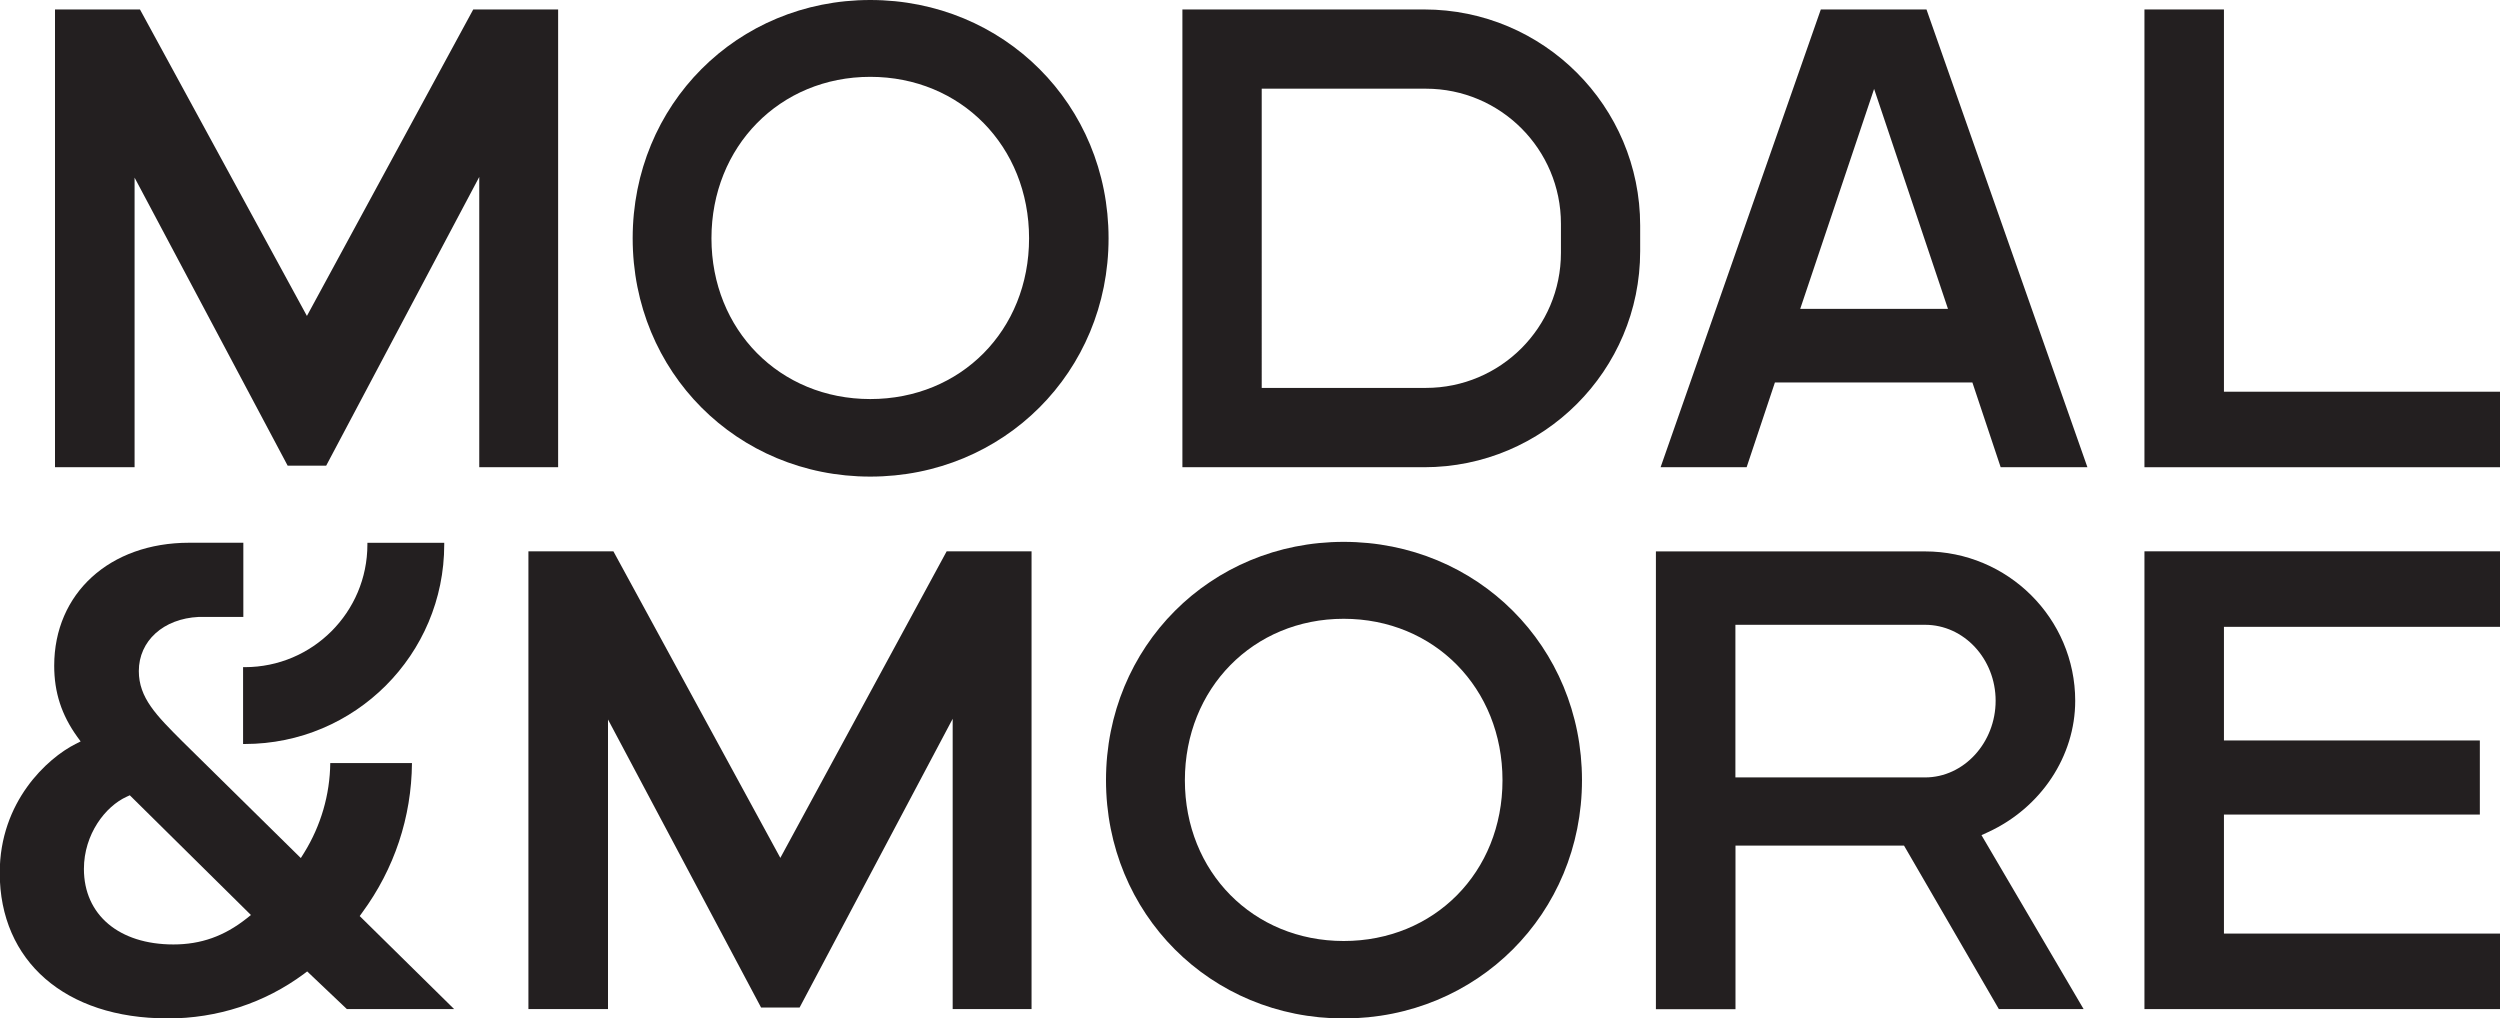
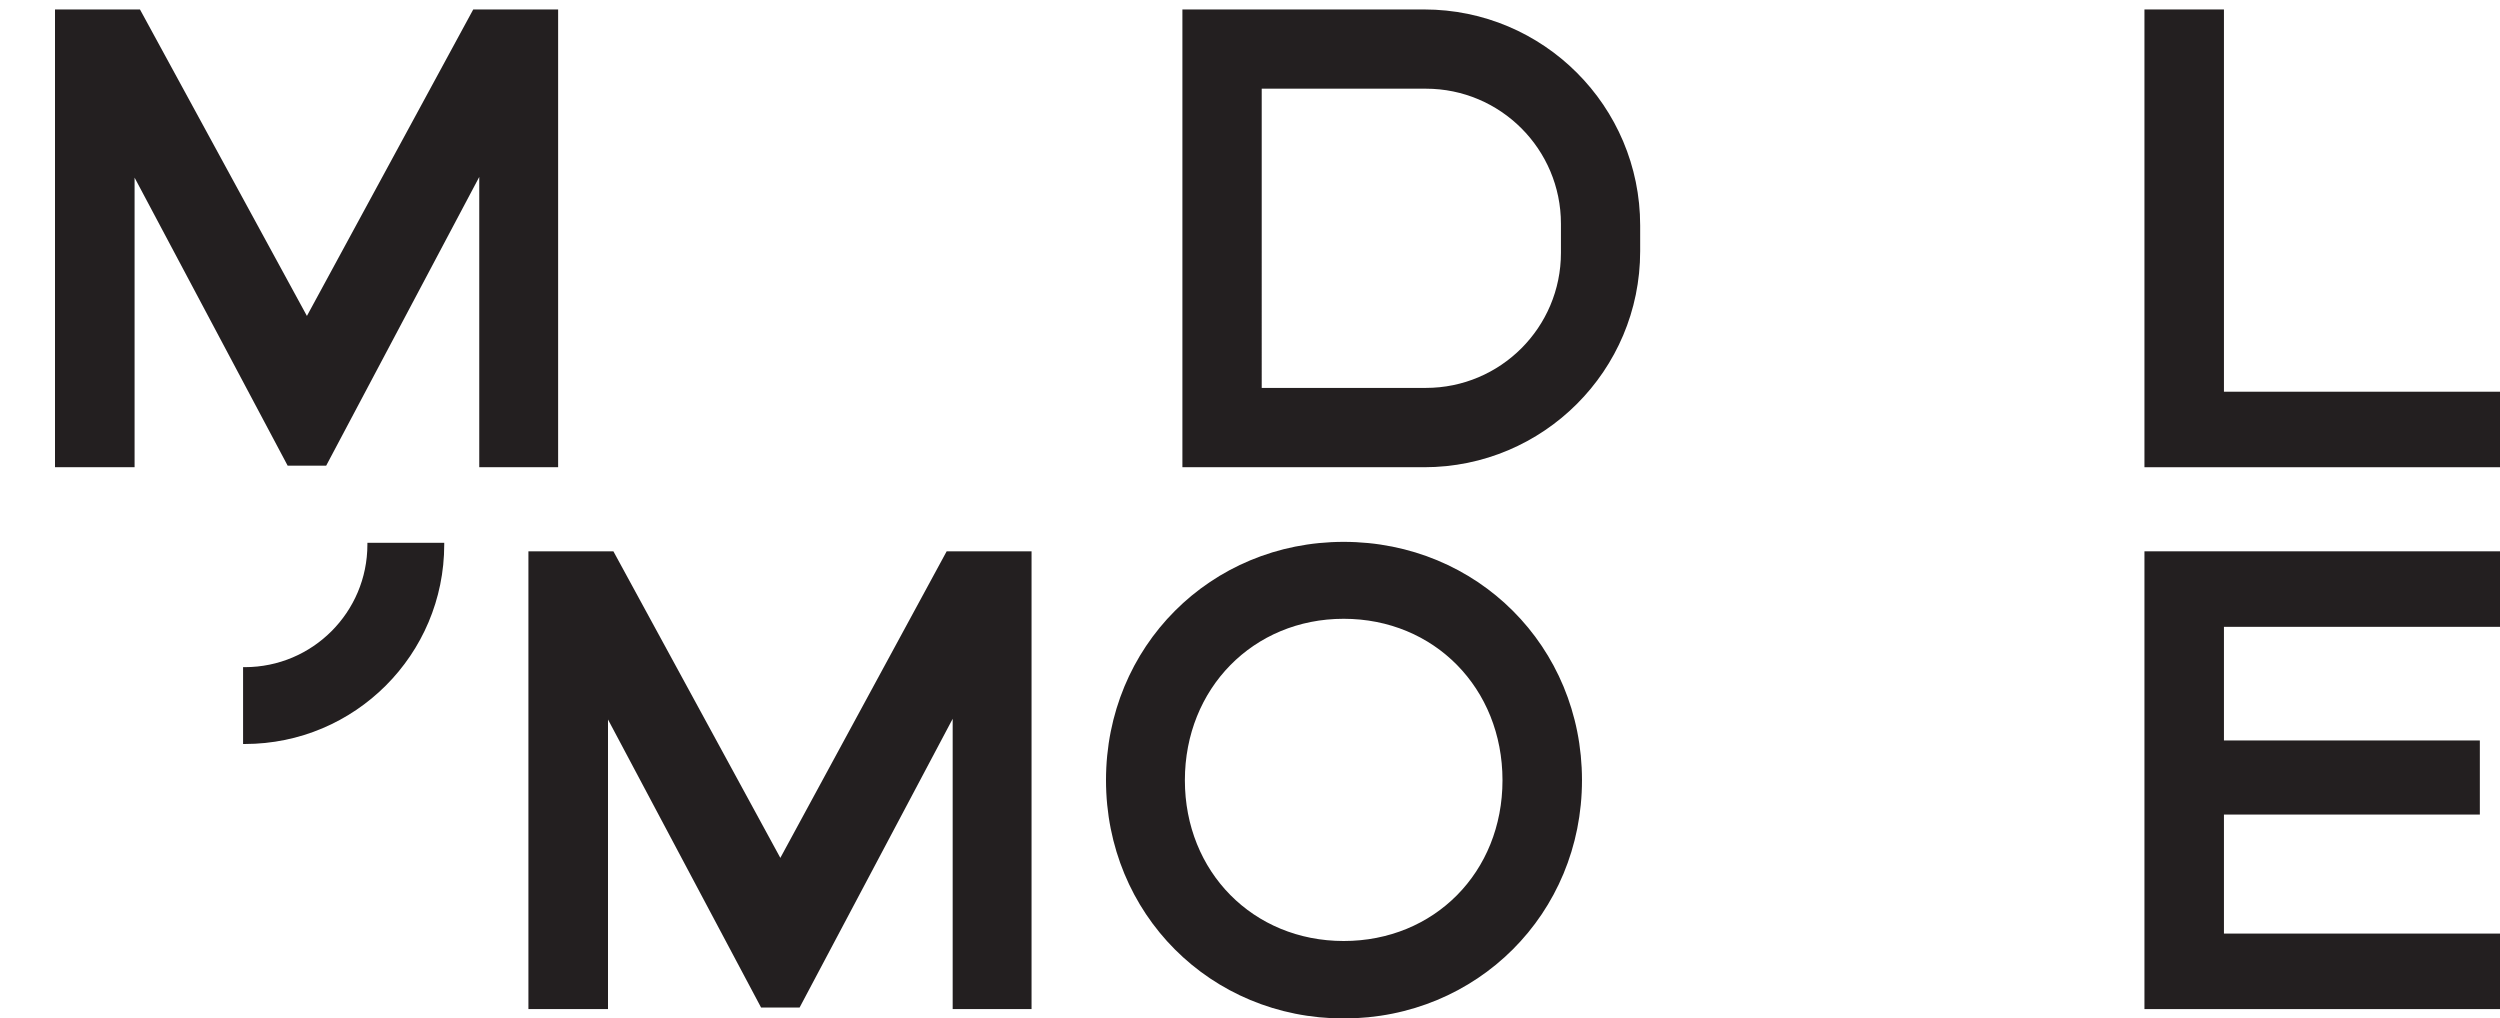
<svg xmlns="http://www.w3.org/2000/svg" id="Layer_2" viewBox="0 0 282.73 115.18">
  <defs>
    <style>.cls-1{fill:#231f20;stroke-width:0px;}</style>
  </defs>
  <g id="Layer_1-2">
    <polygon class="cls-1" points="63.12 52.84 63.12 1.07 53.52 1.07 34.71 35.73 15.83 1.07 6.22 1.07 6.22 52.84 15.22 52.84 15.22 20.09 32.53 52.66 36.89 52.66 54.2 20.01 54.2 52.84 63.12 52.84" />
-     <path class="cls-1" d="M98.42,0c-15.07,0-26.87,11.84-26.87,26.95s11.8,26.95,26.87,26.95,26.95-11.84,26.95-26.95S113.53,0,98.42,0ZM98.42,45.13c-10.24,0-17.96-7.82-17.96-18.18s7.72-18.26,17.96-18.26,17.96,7.85,17.96,18.26-7.72,18.18-17.96,18.18Z" />
-     <path class="cls-1" d="M223.06,43.25l3.2,9.59h9.81L217.87,1.07h-11.95l-18.12,51.77h9.73l3.2-9.59h22.32ZM211.94,10.04l8.36,24.89h-16.71l8.36-24.89Z" />
    <polygon class="cls-1" points="242.52 1.07 242.52 52.84 282.73 52.84 282.73 44.3 251.51 44.3 251.51 1.07 242.52 1.07" />
    <path class="cls-1" d="M151.96,61.28c-15.07,0-26.88,11.84-26.88,26.95s11.81,26.95,26.88,26.95,26.95-11.84,26.95-26.95-11.84-26.95-26.95-26.95ZM151.96,106.42c-10.24,0-17.96-7.82-17.96-18.18s7.72-18.26,17.96-18.26,17.96,7.85,17.96,18.26-7.72,18.18-17.96,18.18Z" />
-     <path class="cls-1" d="M226.05,114.12h9.59l-11.55-19.67.76-.35c5.98-2.76,9.84-8.59,9.84-14.84,0-9.32-7.62-16.9-16.98-16.9h-30.44v51.77h9v-18.5h19.06l10.73,18.5ZM196.26,70.66h21.45c4.4,0,7.98,3.86,7.98,8.59s-3.58,8.67-7.98,8.67h-21.45v-17.26Z" />
    <polygon class="cls-1" points="280.45 92.12 280.45 83.74 251.51 83.74 251.51 70.89 282.73 70.89 282.73 62.35 242.52 62.35 242.52 114.12 282.73 114.12 282.73 105.58 251.51 105.58 251.51 92.12 280.45 92.12" />
-     <path class="cls-1" d="M18.94,115.18c5.64,0,10.98-1.74,15.43-5.04l.37-.28,4.49,4.26h12.13l-10.68-10.52.28-.39c3.64-4.95,5.58-10.79,5.63-16.91h-9.24c-.04,3.58-1.06,7.08-2.96,10.15l-.37.59-13.38-13.18c-2.97-2.97-4.94-4.94-4.94-7.97,0-3.41,2.78-5.93,6.77-6.12h5.05v-8.39h-6.13c-8.98,0-15.26,5.72-15.26,13.91,0,3.01.83,5.57,2.61,8.04l.38.52-.58.29c-3.18,1.61-8.57,6.5-8.57,14.57,0,10,7.43,16.46,18.94,16.46ZM14.33,90.1l.35-.16,13.7,13.54-.49.39c-2.53,2-5.16,2.94-8.28,2.94-6.15,0-10.12-3.35-10.12-8.54,0-3.93,2.43-7.08,4.84-8.17Z" />
    <polygon class="cls-1" points="116.66 114.12 116.66 62.35 107.06 62.35 88.25 97.02 69.37 62.35 59.76 62.35 59.76 114.12 68.76 114.12 68.76 81.37 86.07 113.94 90.43 113.94 107.74 81.29 107.74 114.12 116.66 114.12" />
    <path class="cls-1" d="M41.55,61.39c0,.06,0,.13,0,.19,0,7.66-6.21,13.87-13.87,13.87-.06,0-.13,0-.19,0v8.69c.06,0,.13,0,.19,0,12.46,0,22.56-10.1,22.56-22.56,0-.06,0-.13,0-.19h-8.69Z" />
    <path class="cls-1" d="M133.72,1.07v51.77h27.34c13.49,0,24.43-10.94,24.43-24.43v-2.91c0-13.49-10.94-24.43-24.43-24.43h-27.34ZM161.25,43.87h-18.56V10.03h18.56c8.44,0,15.28,6.84,15.28,15.28v3.28c0,8.44-6.84,15.28-15.28,15.28Z" />
  </g>
</svg>